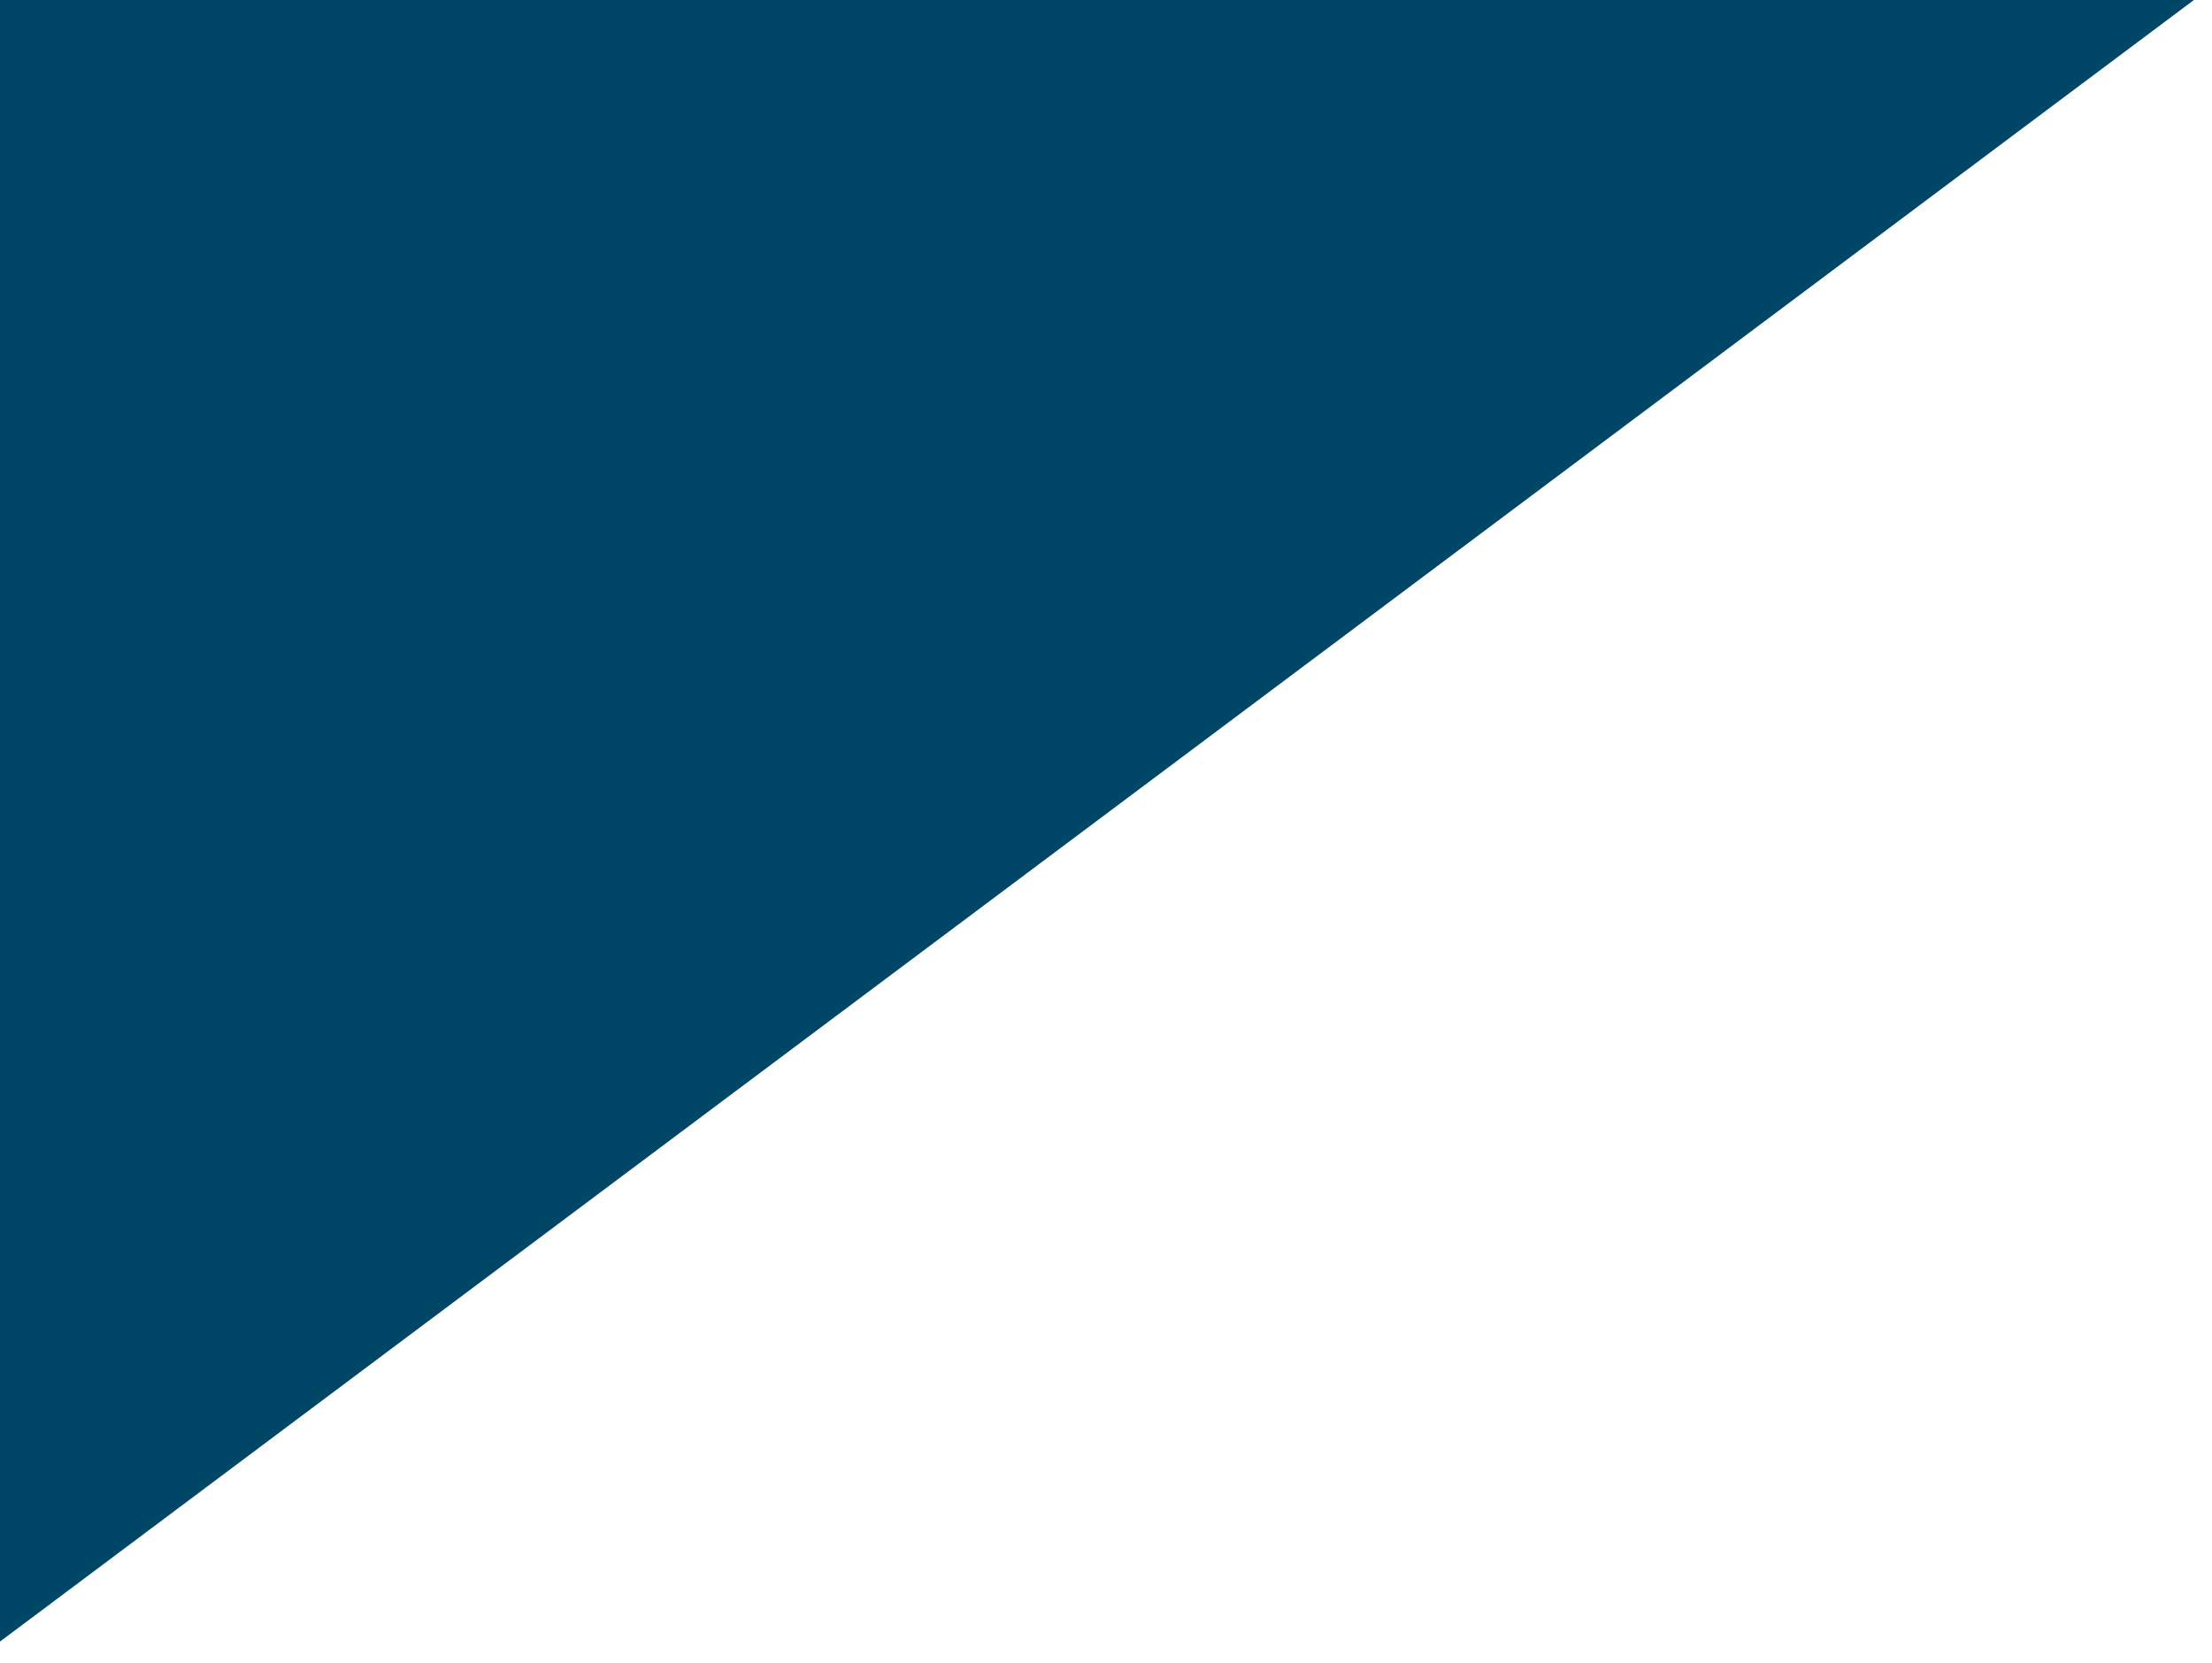
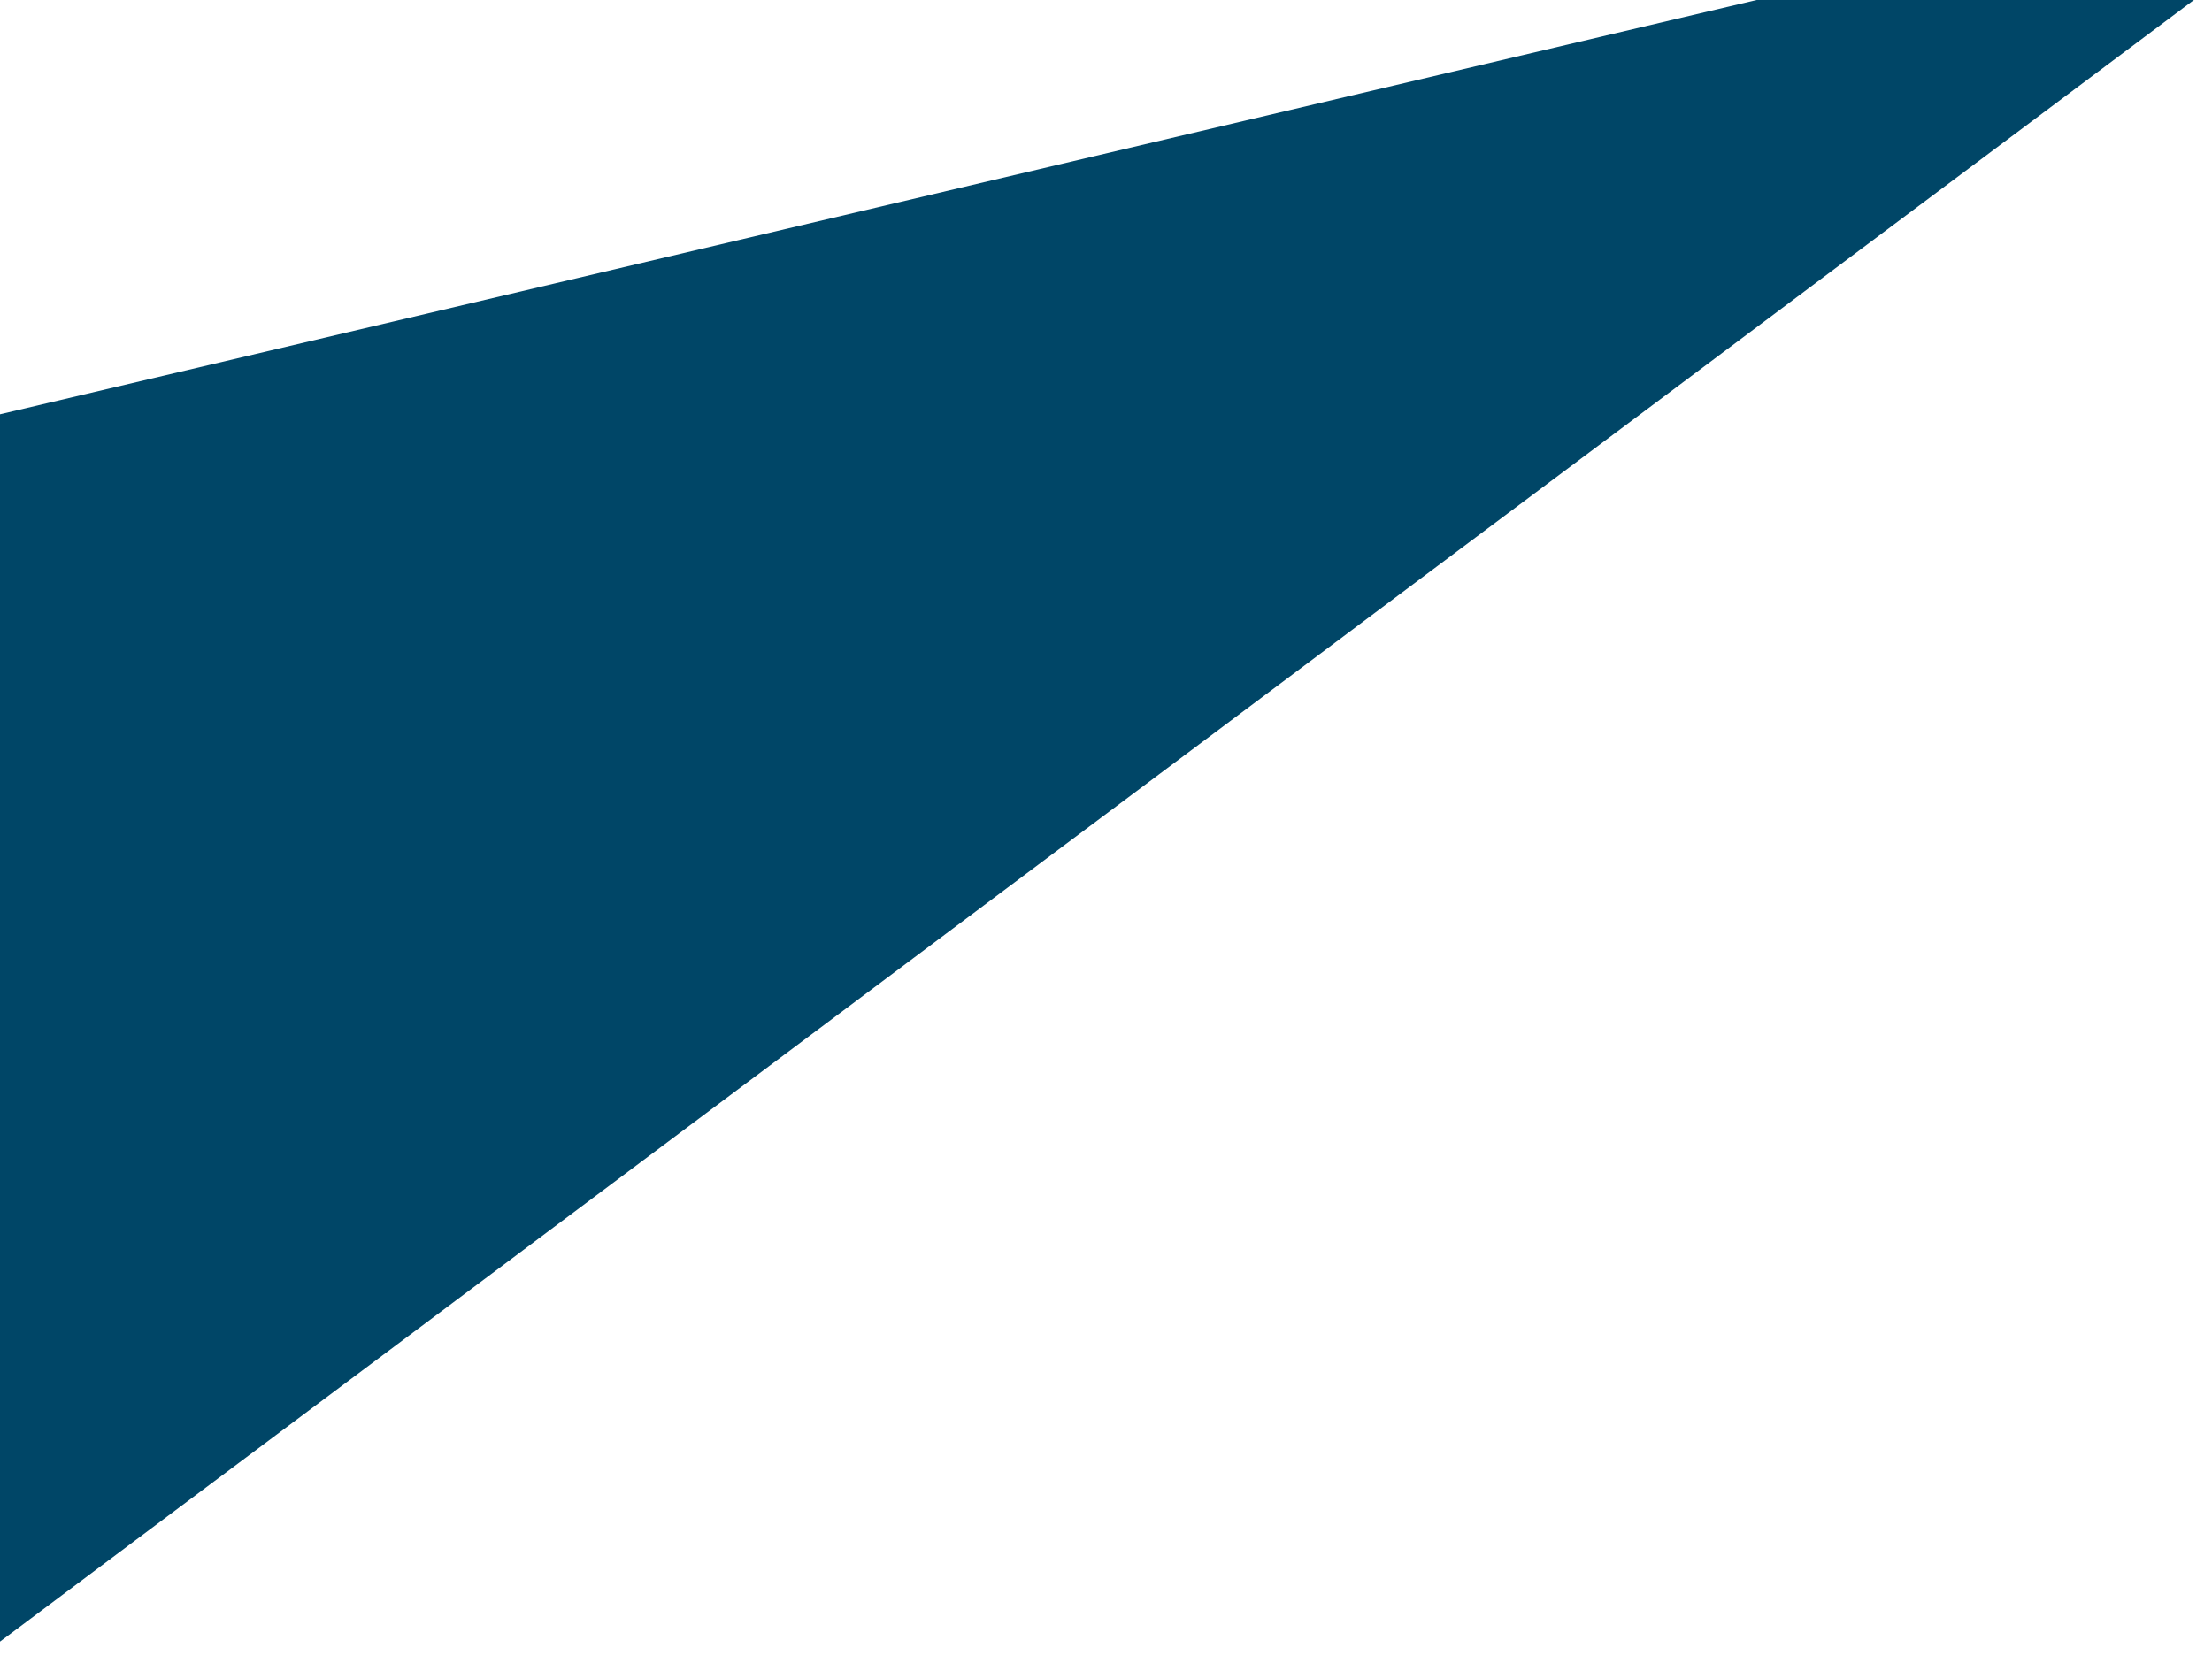
<svg xmlns="http://www.w3.org/2000/svg" version="1.1" id="Calque_1" x="0px" y="0px" viewBox="0 0 530.1 398.6" style="enable-background:new 0 0 530.1 398.6;" xml:space="preserve">
  <style type="text/css">
	.st0{fill:#004667;}
</style>
-   <path id="Rectangle_6_copie" class="st0" d="M-1156.4,372.1l1305-976.7L574-36.1l-1305,976.7L-1156.4,372.1z" />
+   <path id="Rectangle_6_copie" class="st0" d="M-1156.4,372.1L574-36.1l-1305,976.7L-1156.4,372.1z" />
</svg>